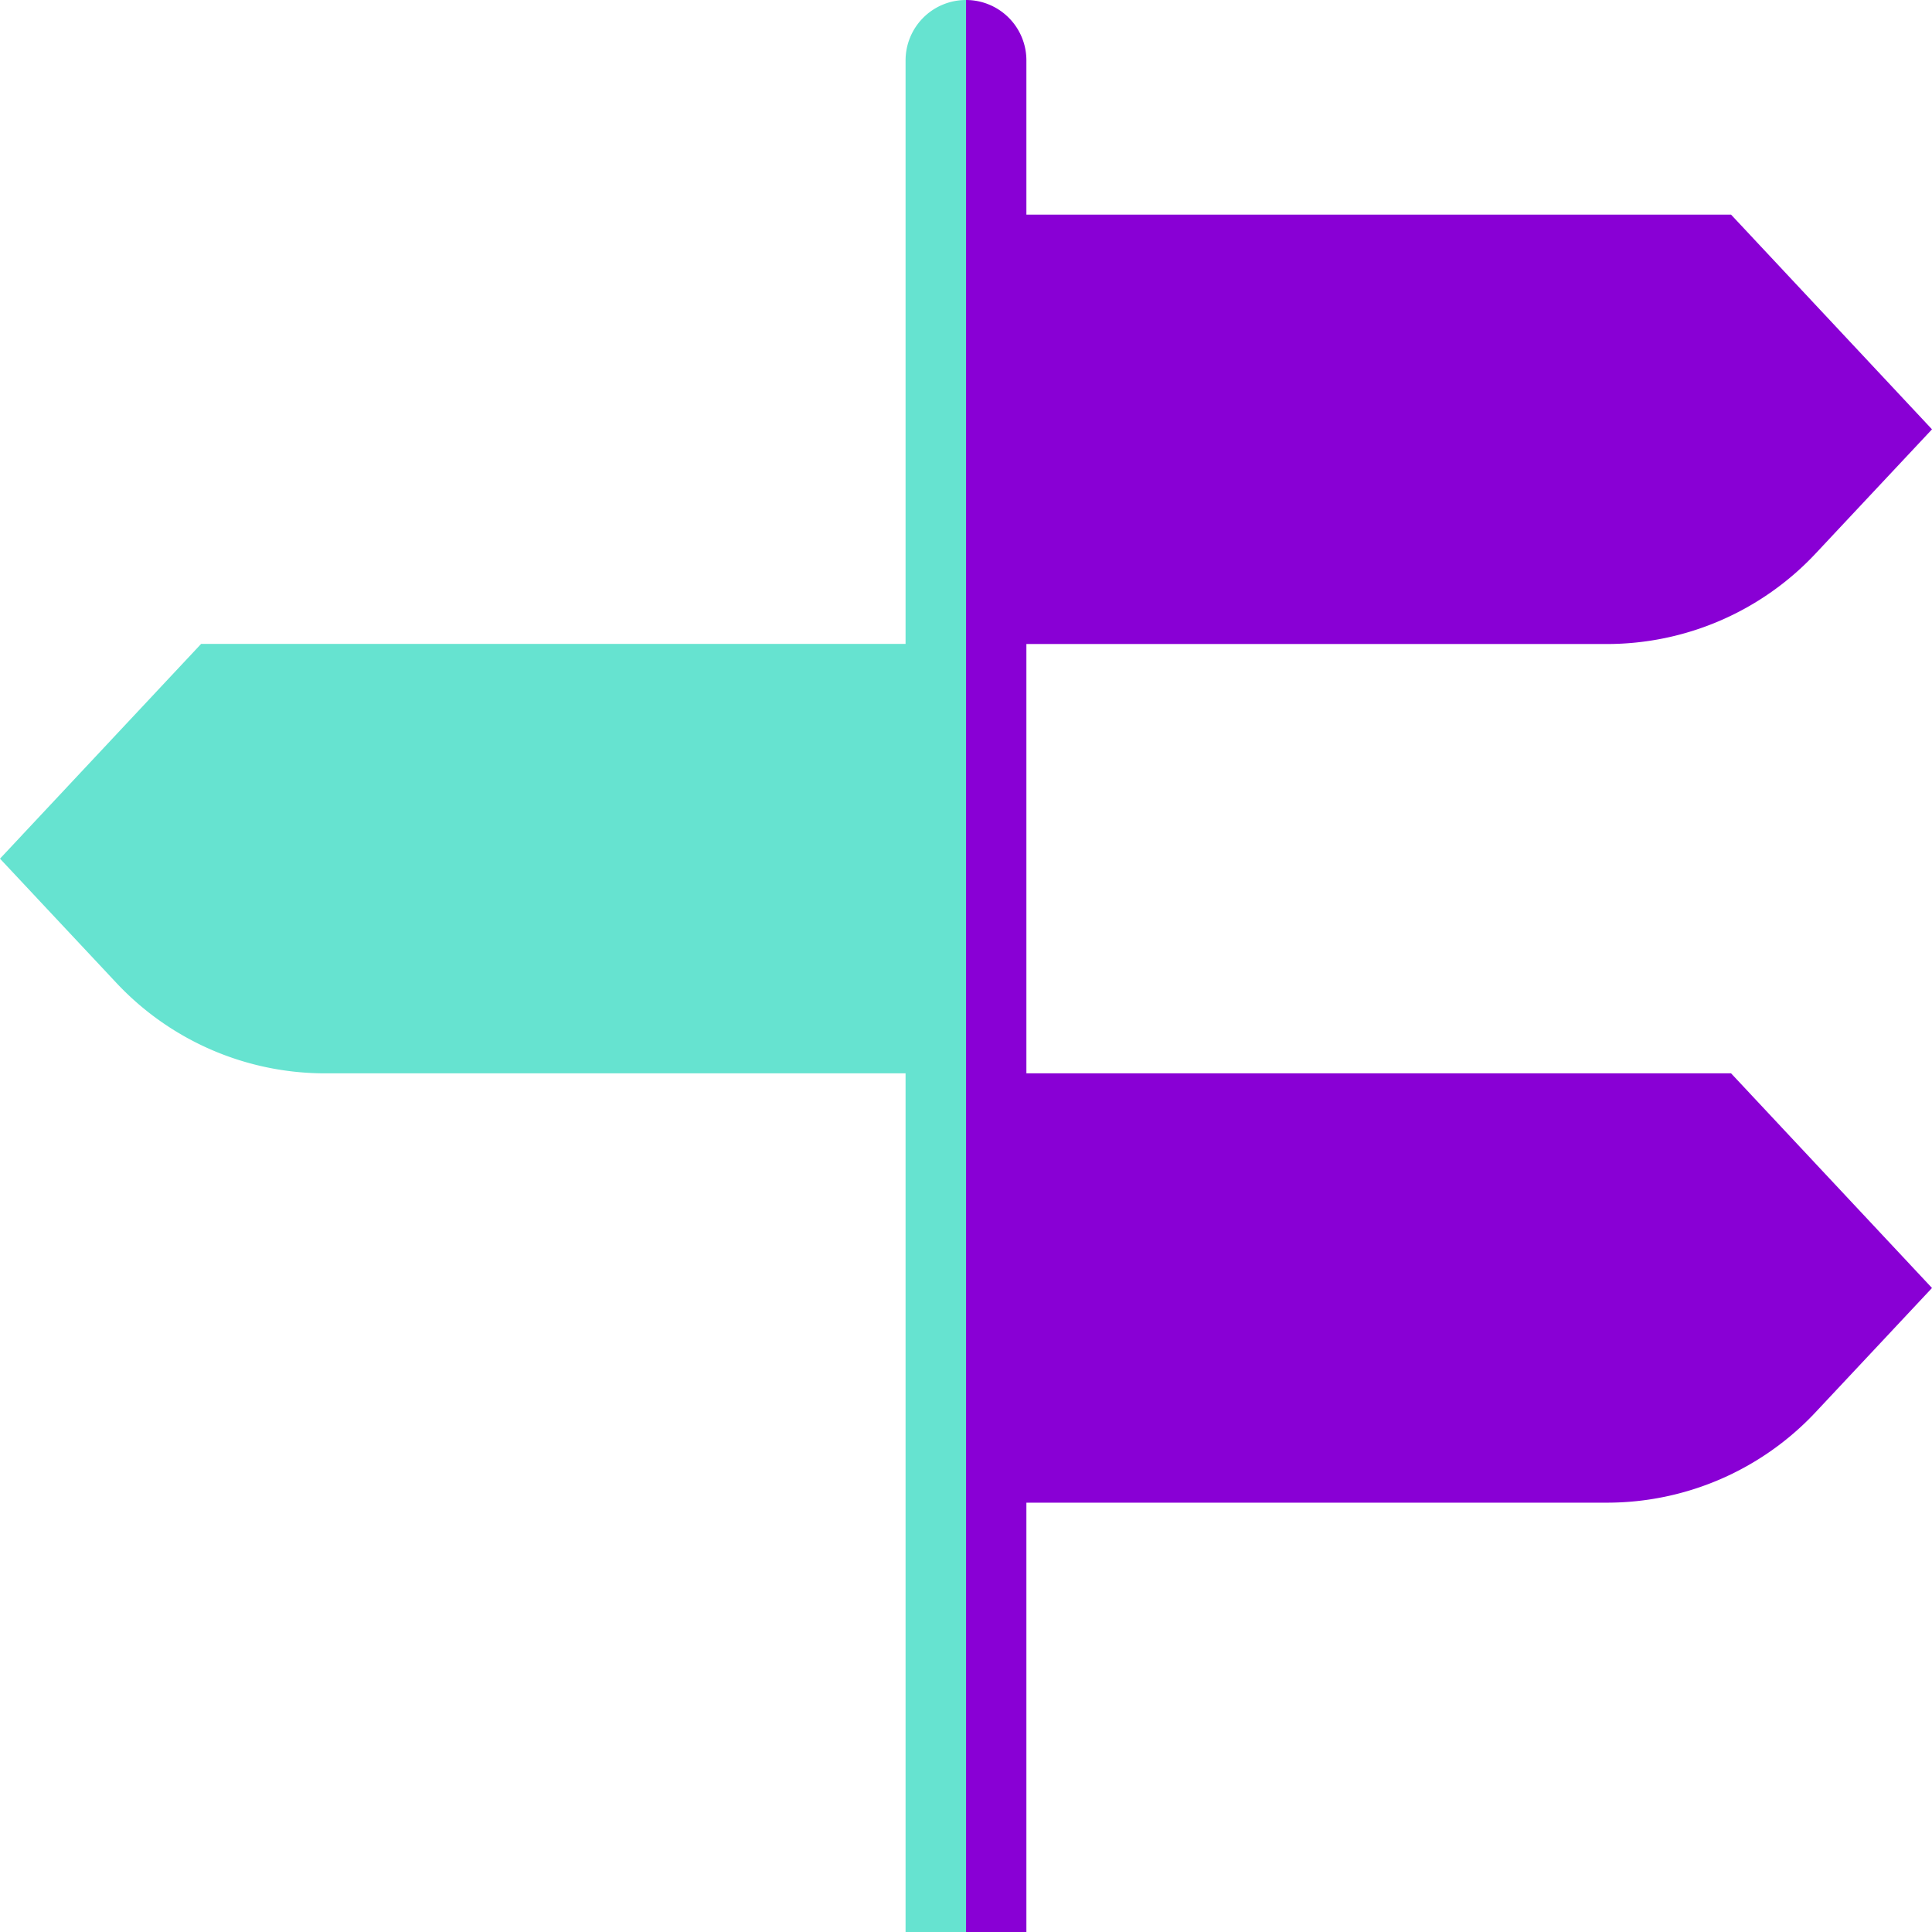
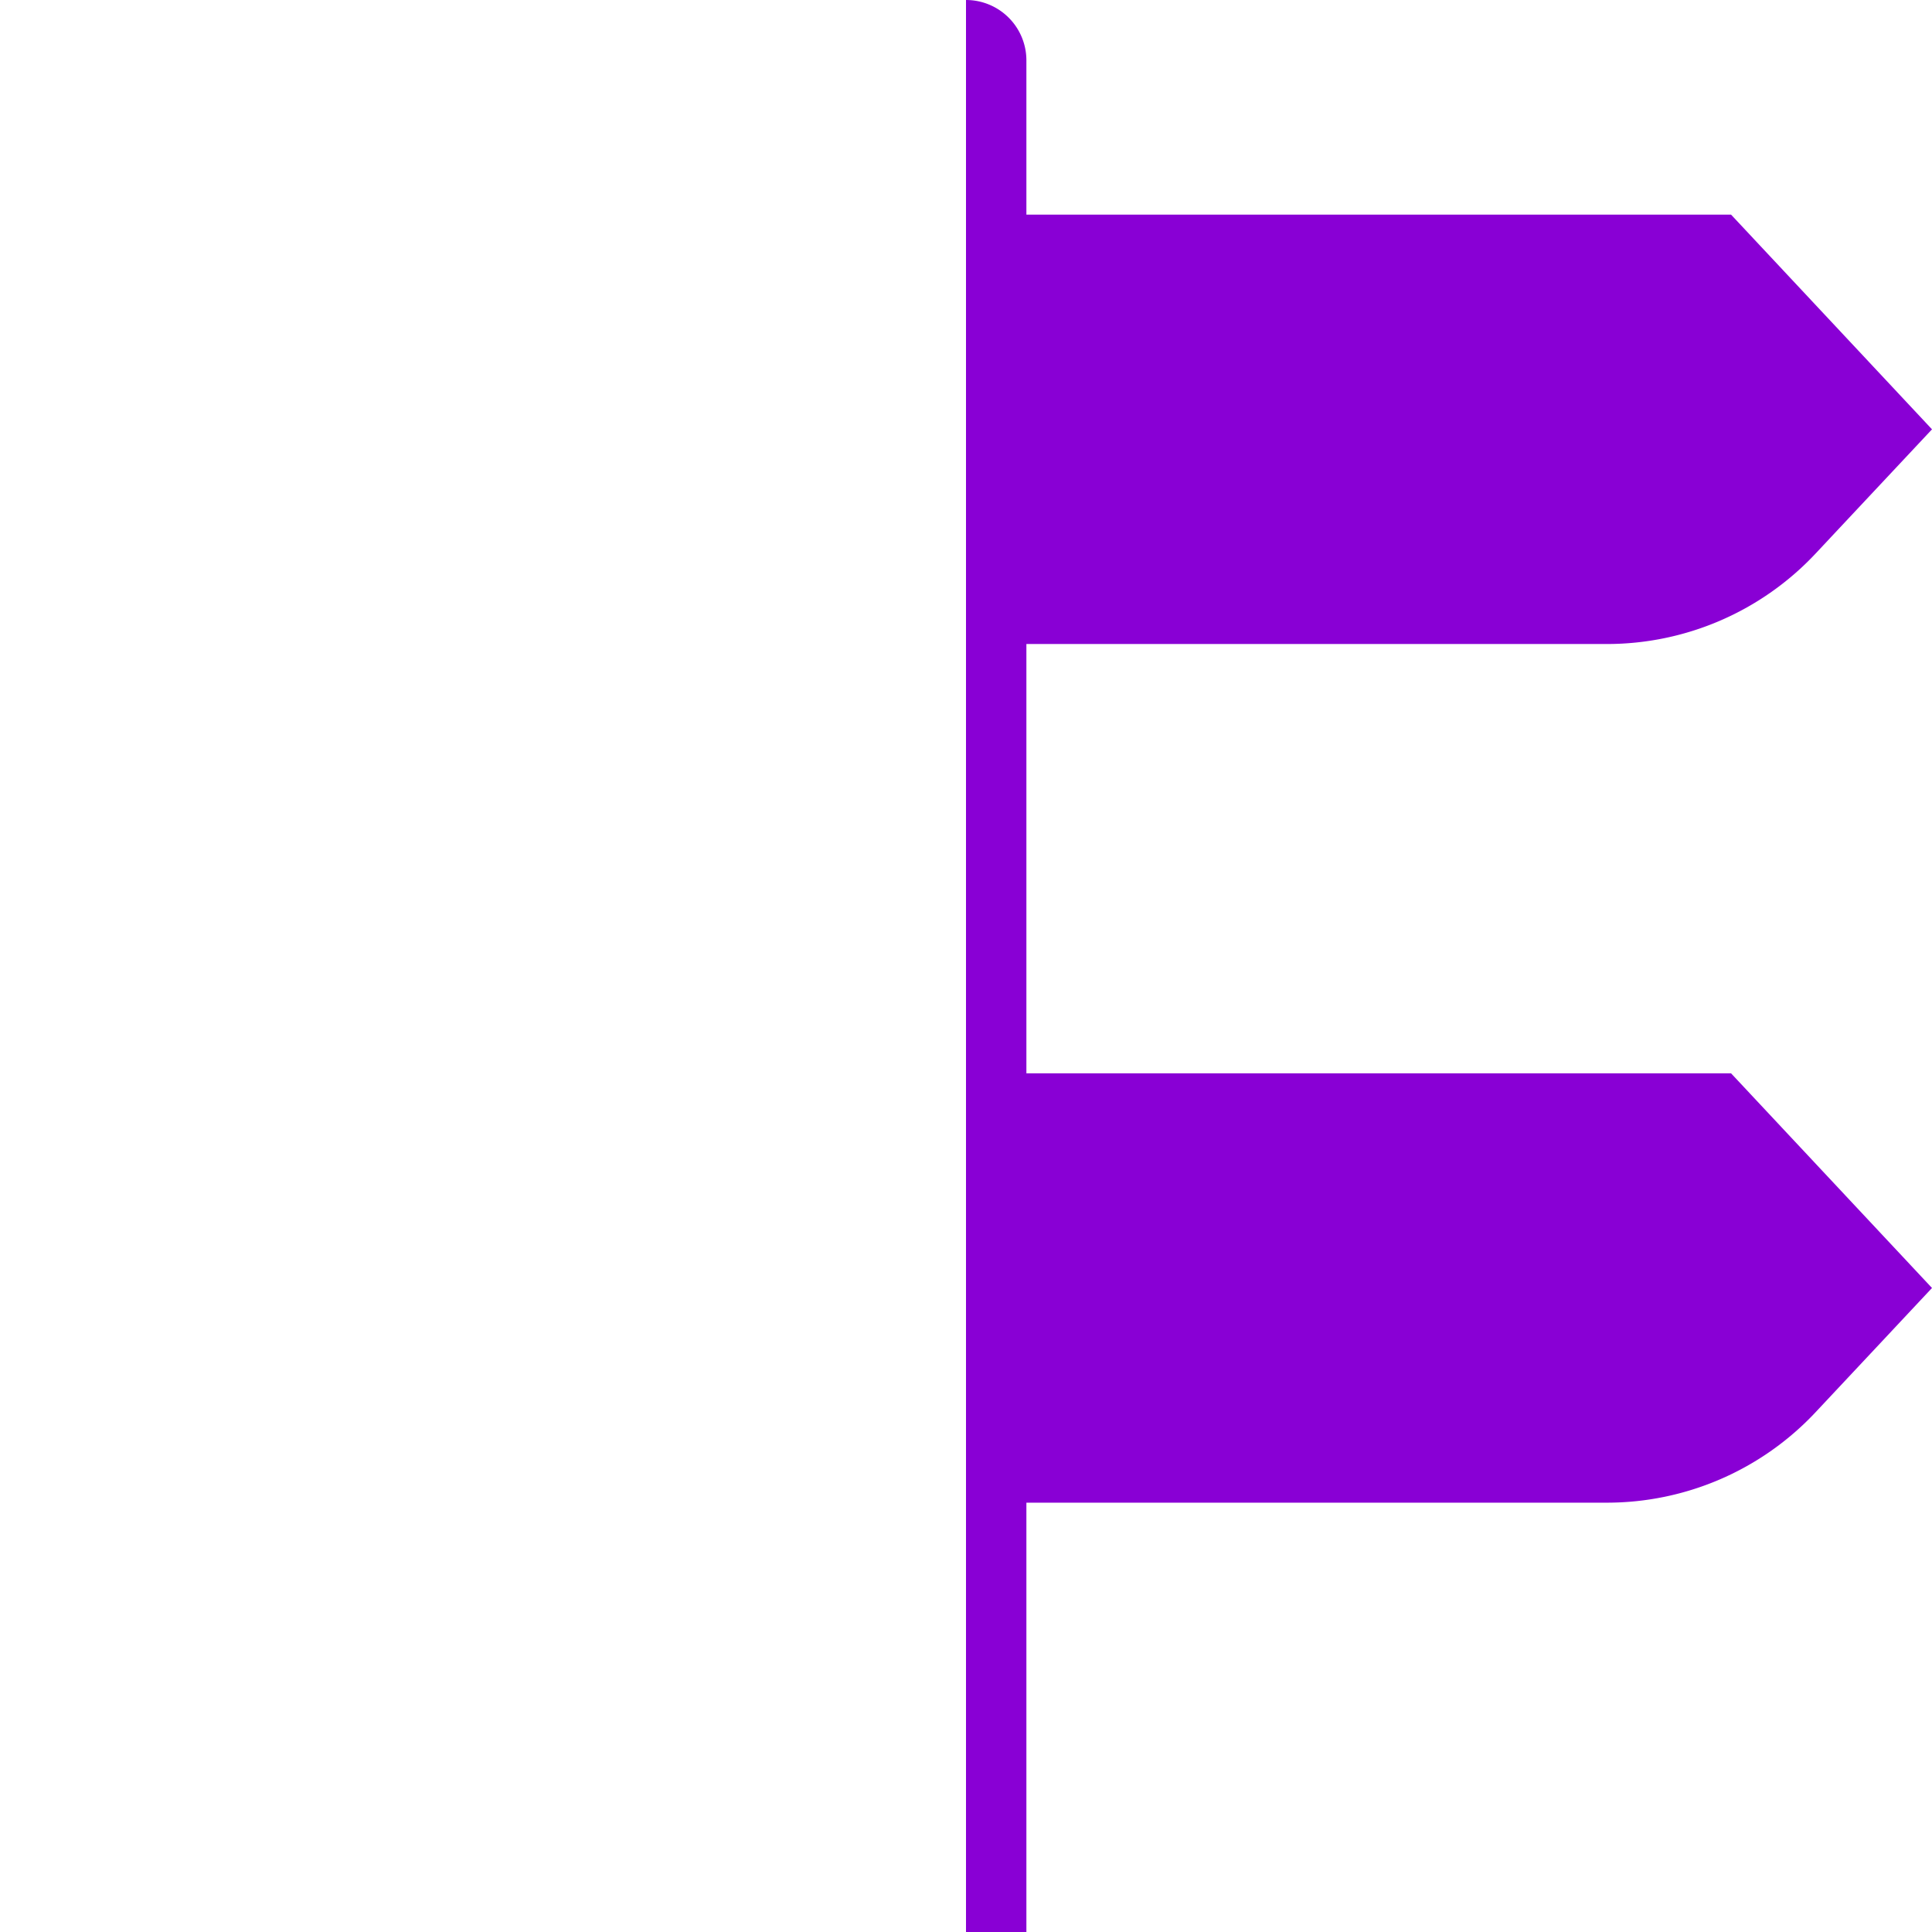
<svg xmlns="http://www.w3.org/2000/svg" id="Layer_1" data-name="Layer 1" viewBox="0 0 500 500">
  <defs>
    <style>.cls-1{fill:#66e3d0;}.cls-2{fill:#8900d5;}</style>
  </defs>
  <title>Íconos</title>
-   <path class="cls-1" d="M234.36,15.64v151H52.05L0,222.22l30.12,32.15a74,74,0,0,0,54,23.41H234.36V500H250V0A15.64,15.64,0,0,0,234.36,15.64Z" />
  <path class="cls-2" d="M265.63,277.78V166.67H415.87a74,74,0,0,0,54-23.41L500,111.11,448,55.55H265.63V15.64A15.63,15.63,0,0,0,250,0V500h15.63V388.89H415.87a74,74,0,0,0,54-23.41L500,333.33,448,277.78Z" />
</svg>